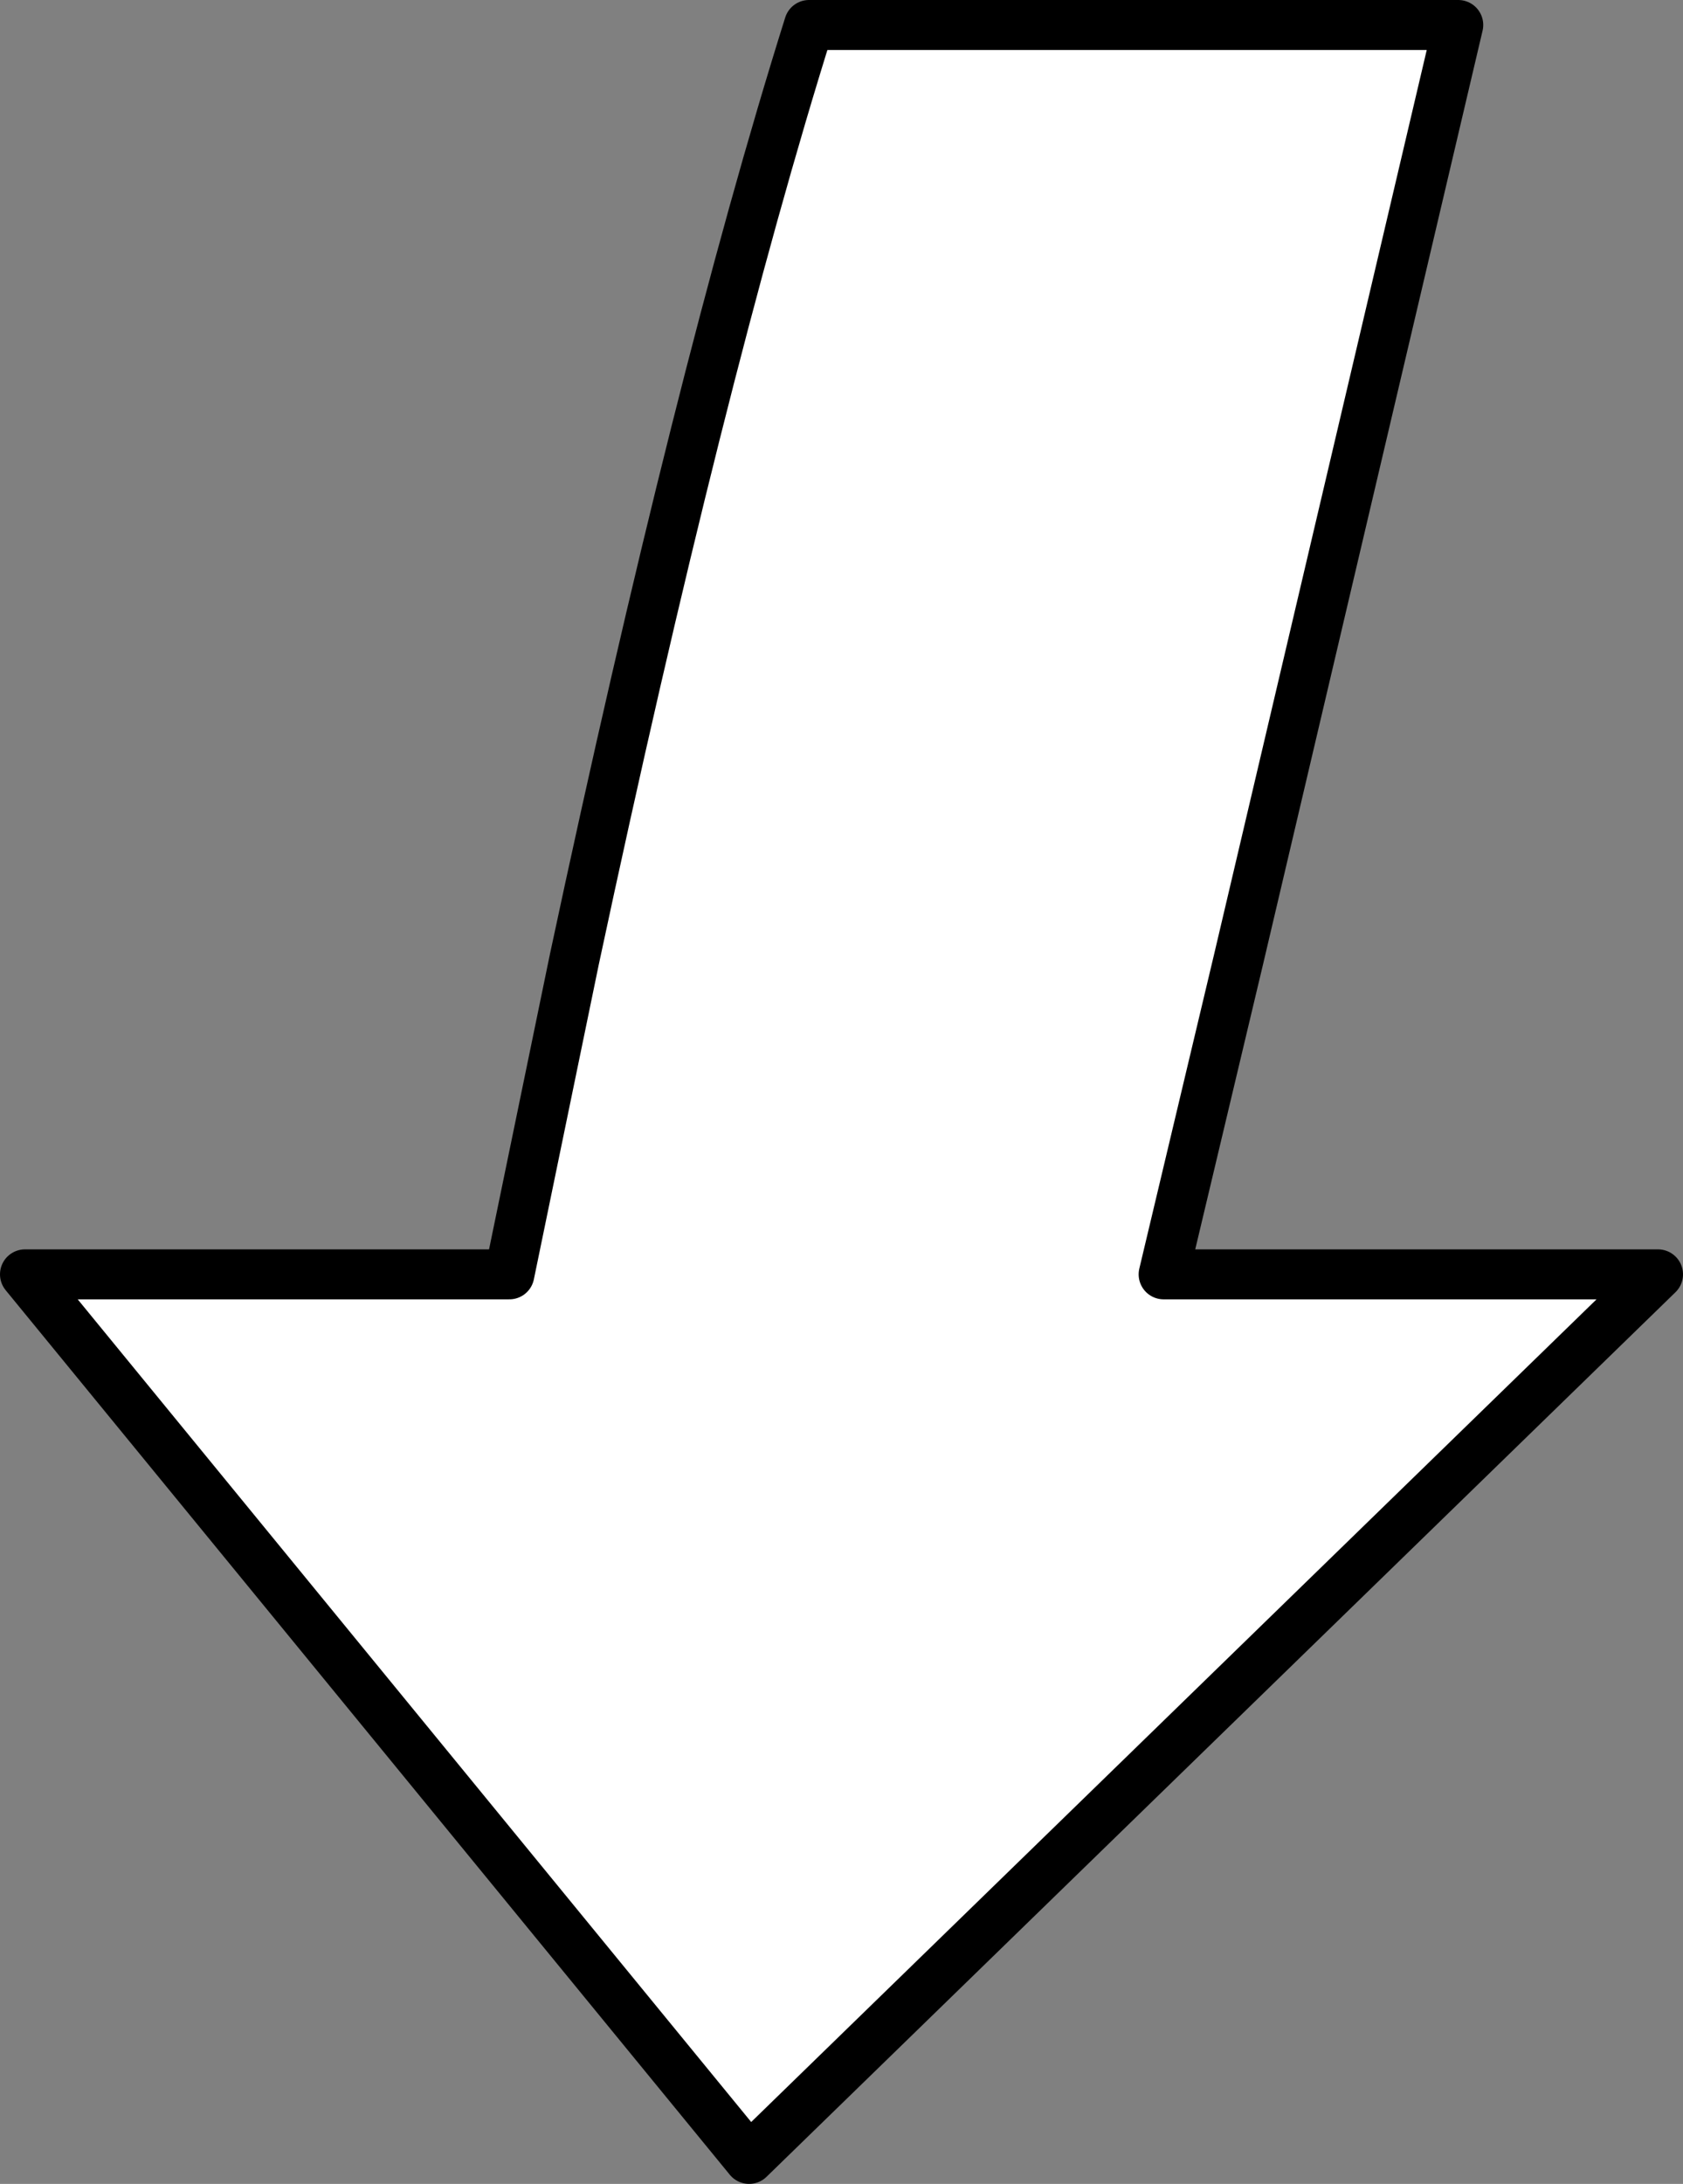
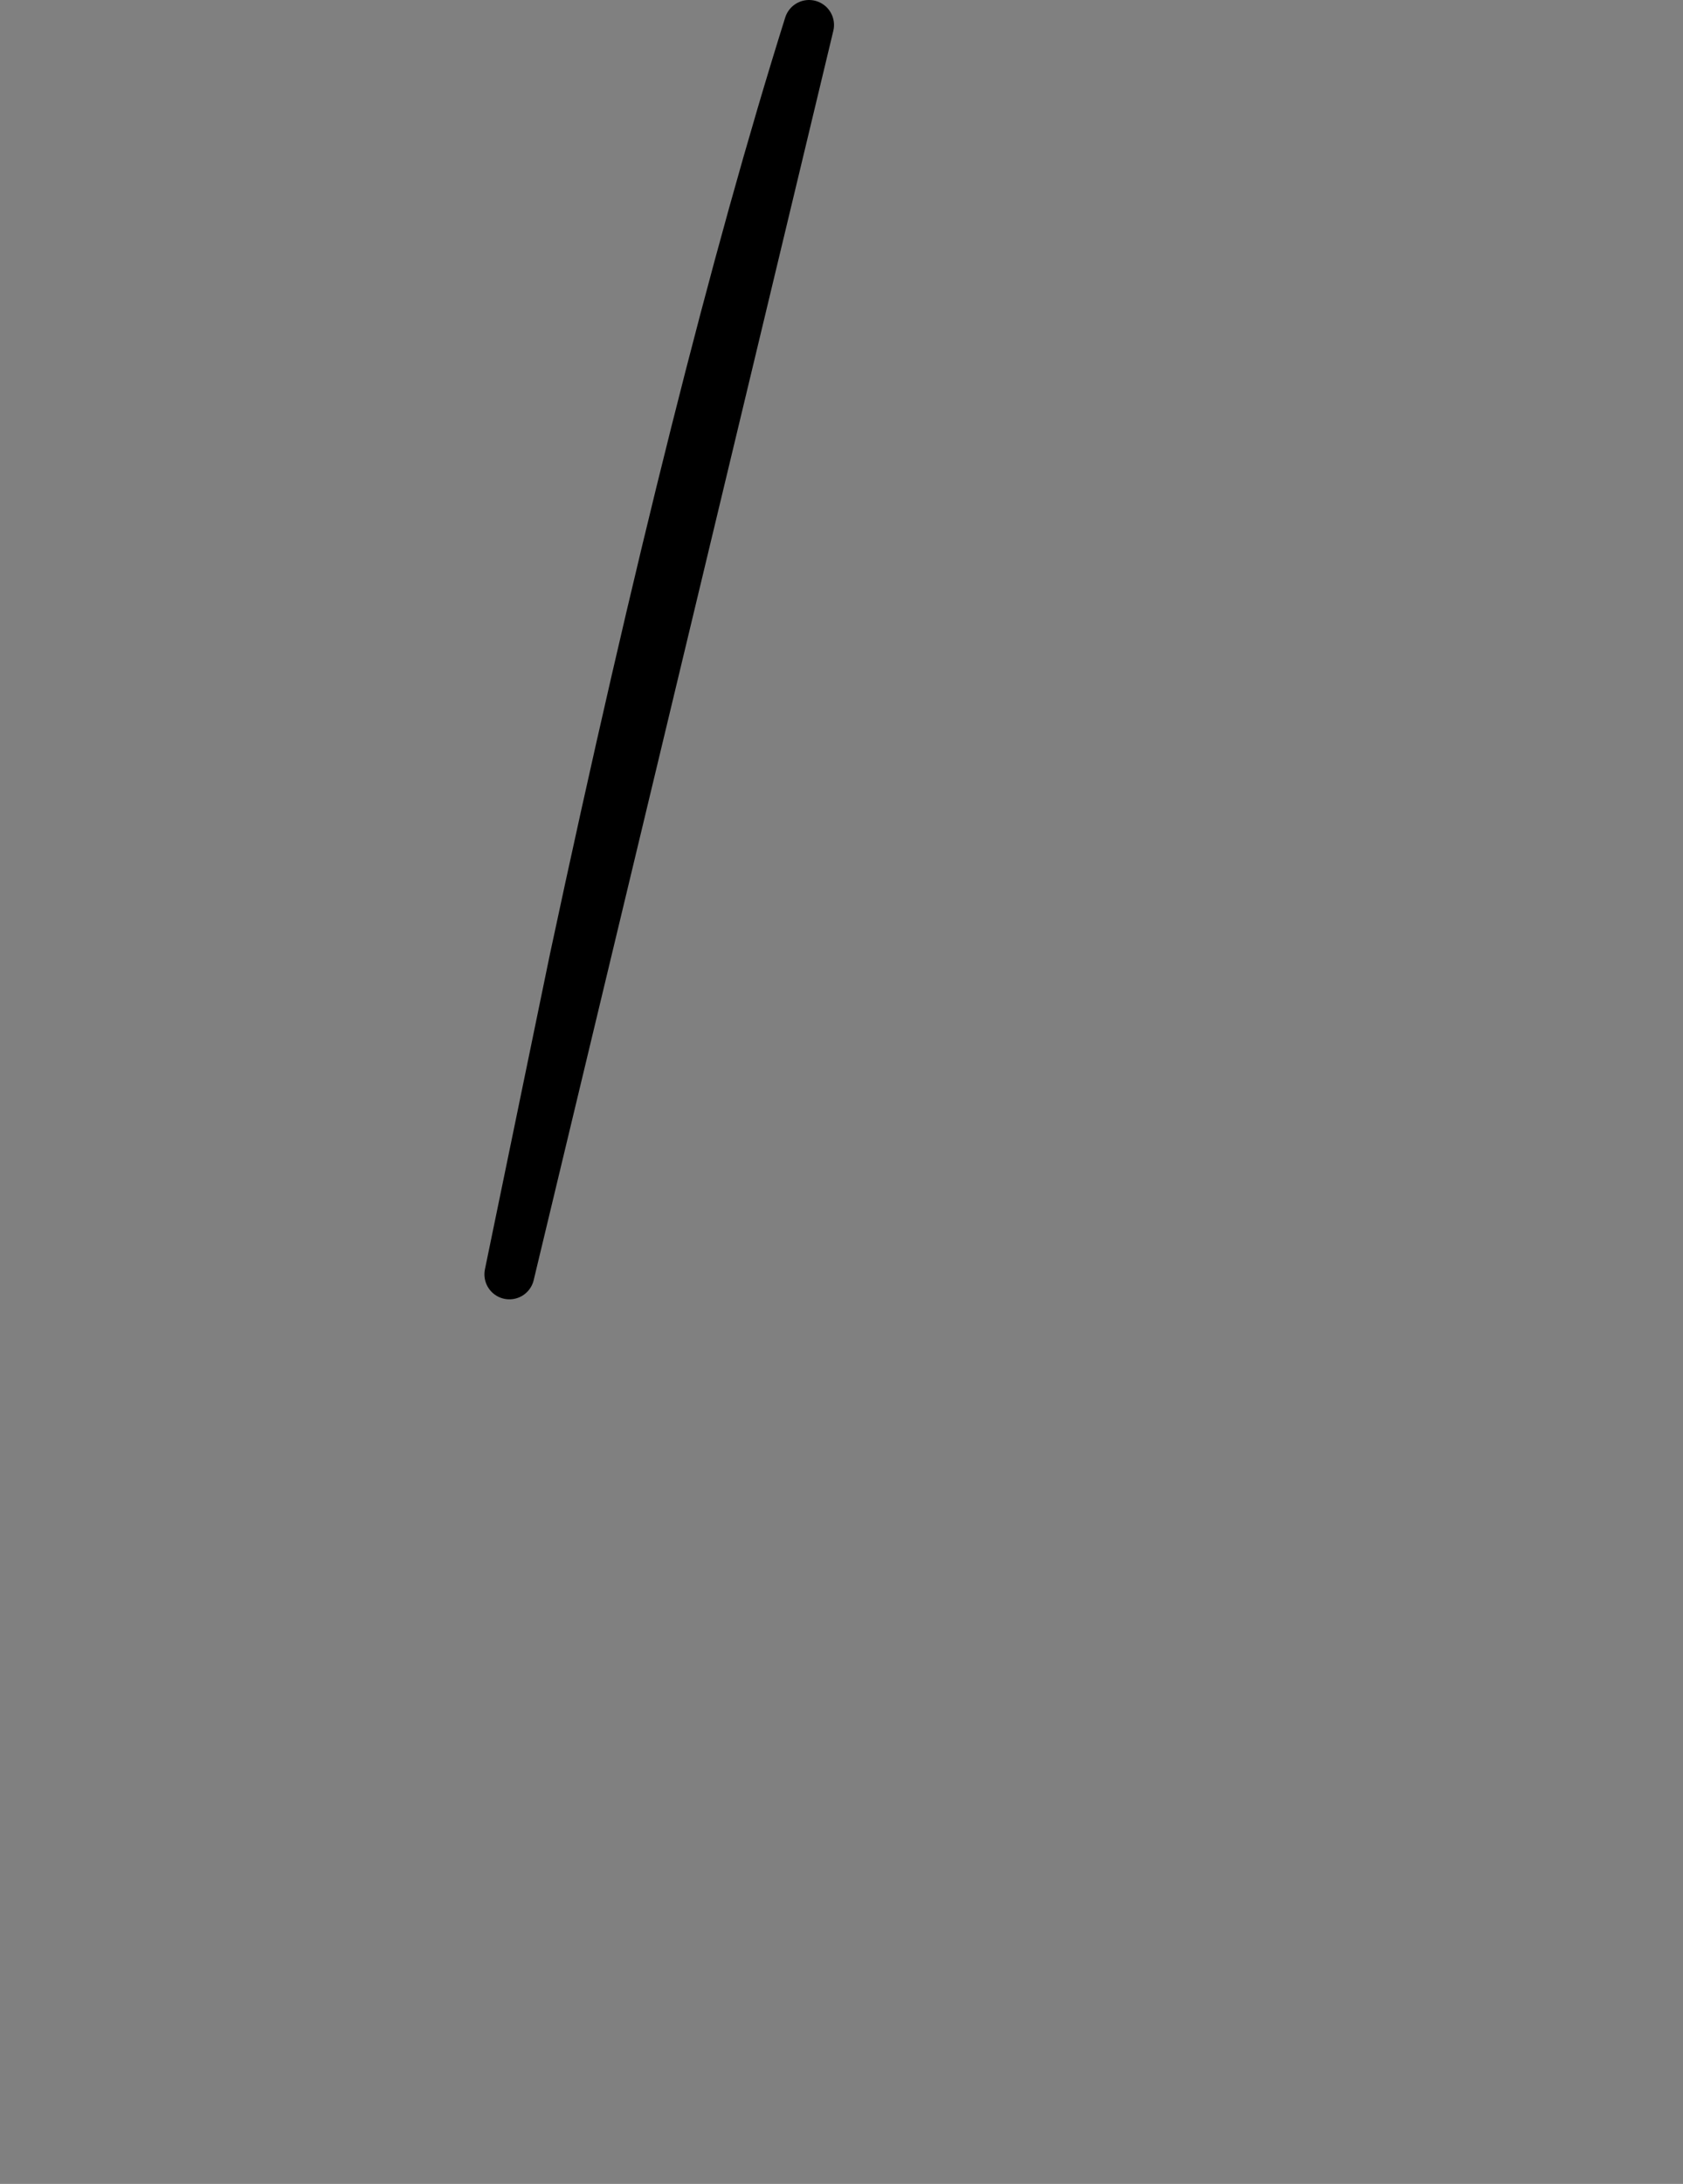
<svg xmlns="http://www.w3.org/2000/svg" height="21.85px" width="16.85px">
  <rect width="100%" height="100%" fill="#808080" stroke="none" />
  <g transform="matrix(1.0, 0.0, 0.0, 1.0, 2.4, -7.0)">
-     <path d="M2.7 19.75 L3.35 16.6 Q4.6 10.75 5.7 7.25 L12.2 7.25 10.0 16.6 9.25 19.75 12.15 19.75 14.2 19.75 5.1 28.6 -2.15 19.75 0.5 19.75 2.7 19.75" fill="#ffffff" fill-rule="evenodd" stroke="none" />
-     <path d="M2.7 19.75 L3.35 16.6 Q4.6 10.75 5.7 7.25 L12.2 7.25 10.0 16.6 9.25 19.75 12.15 19.75 14.2 19.75 5.1 28.6 -2.15 19.75 0.5 19.75 2.7 19.75 Z" fill="none" stroke="#000000" stroke-linecap="round" stroke-linejoin="round" stroke-width="0.5" />
+     <path d="M2.7 19.75 L3.35 16.6 Q4.6 10.75 5.7 7.25 Z" fill="none" stroke="#000000" stroke-linecap="round" stroke-linejoin="round" stroke-width="0.5" />
  </g>
</svg>